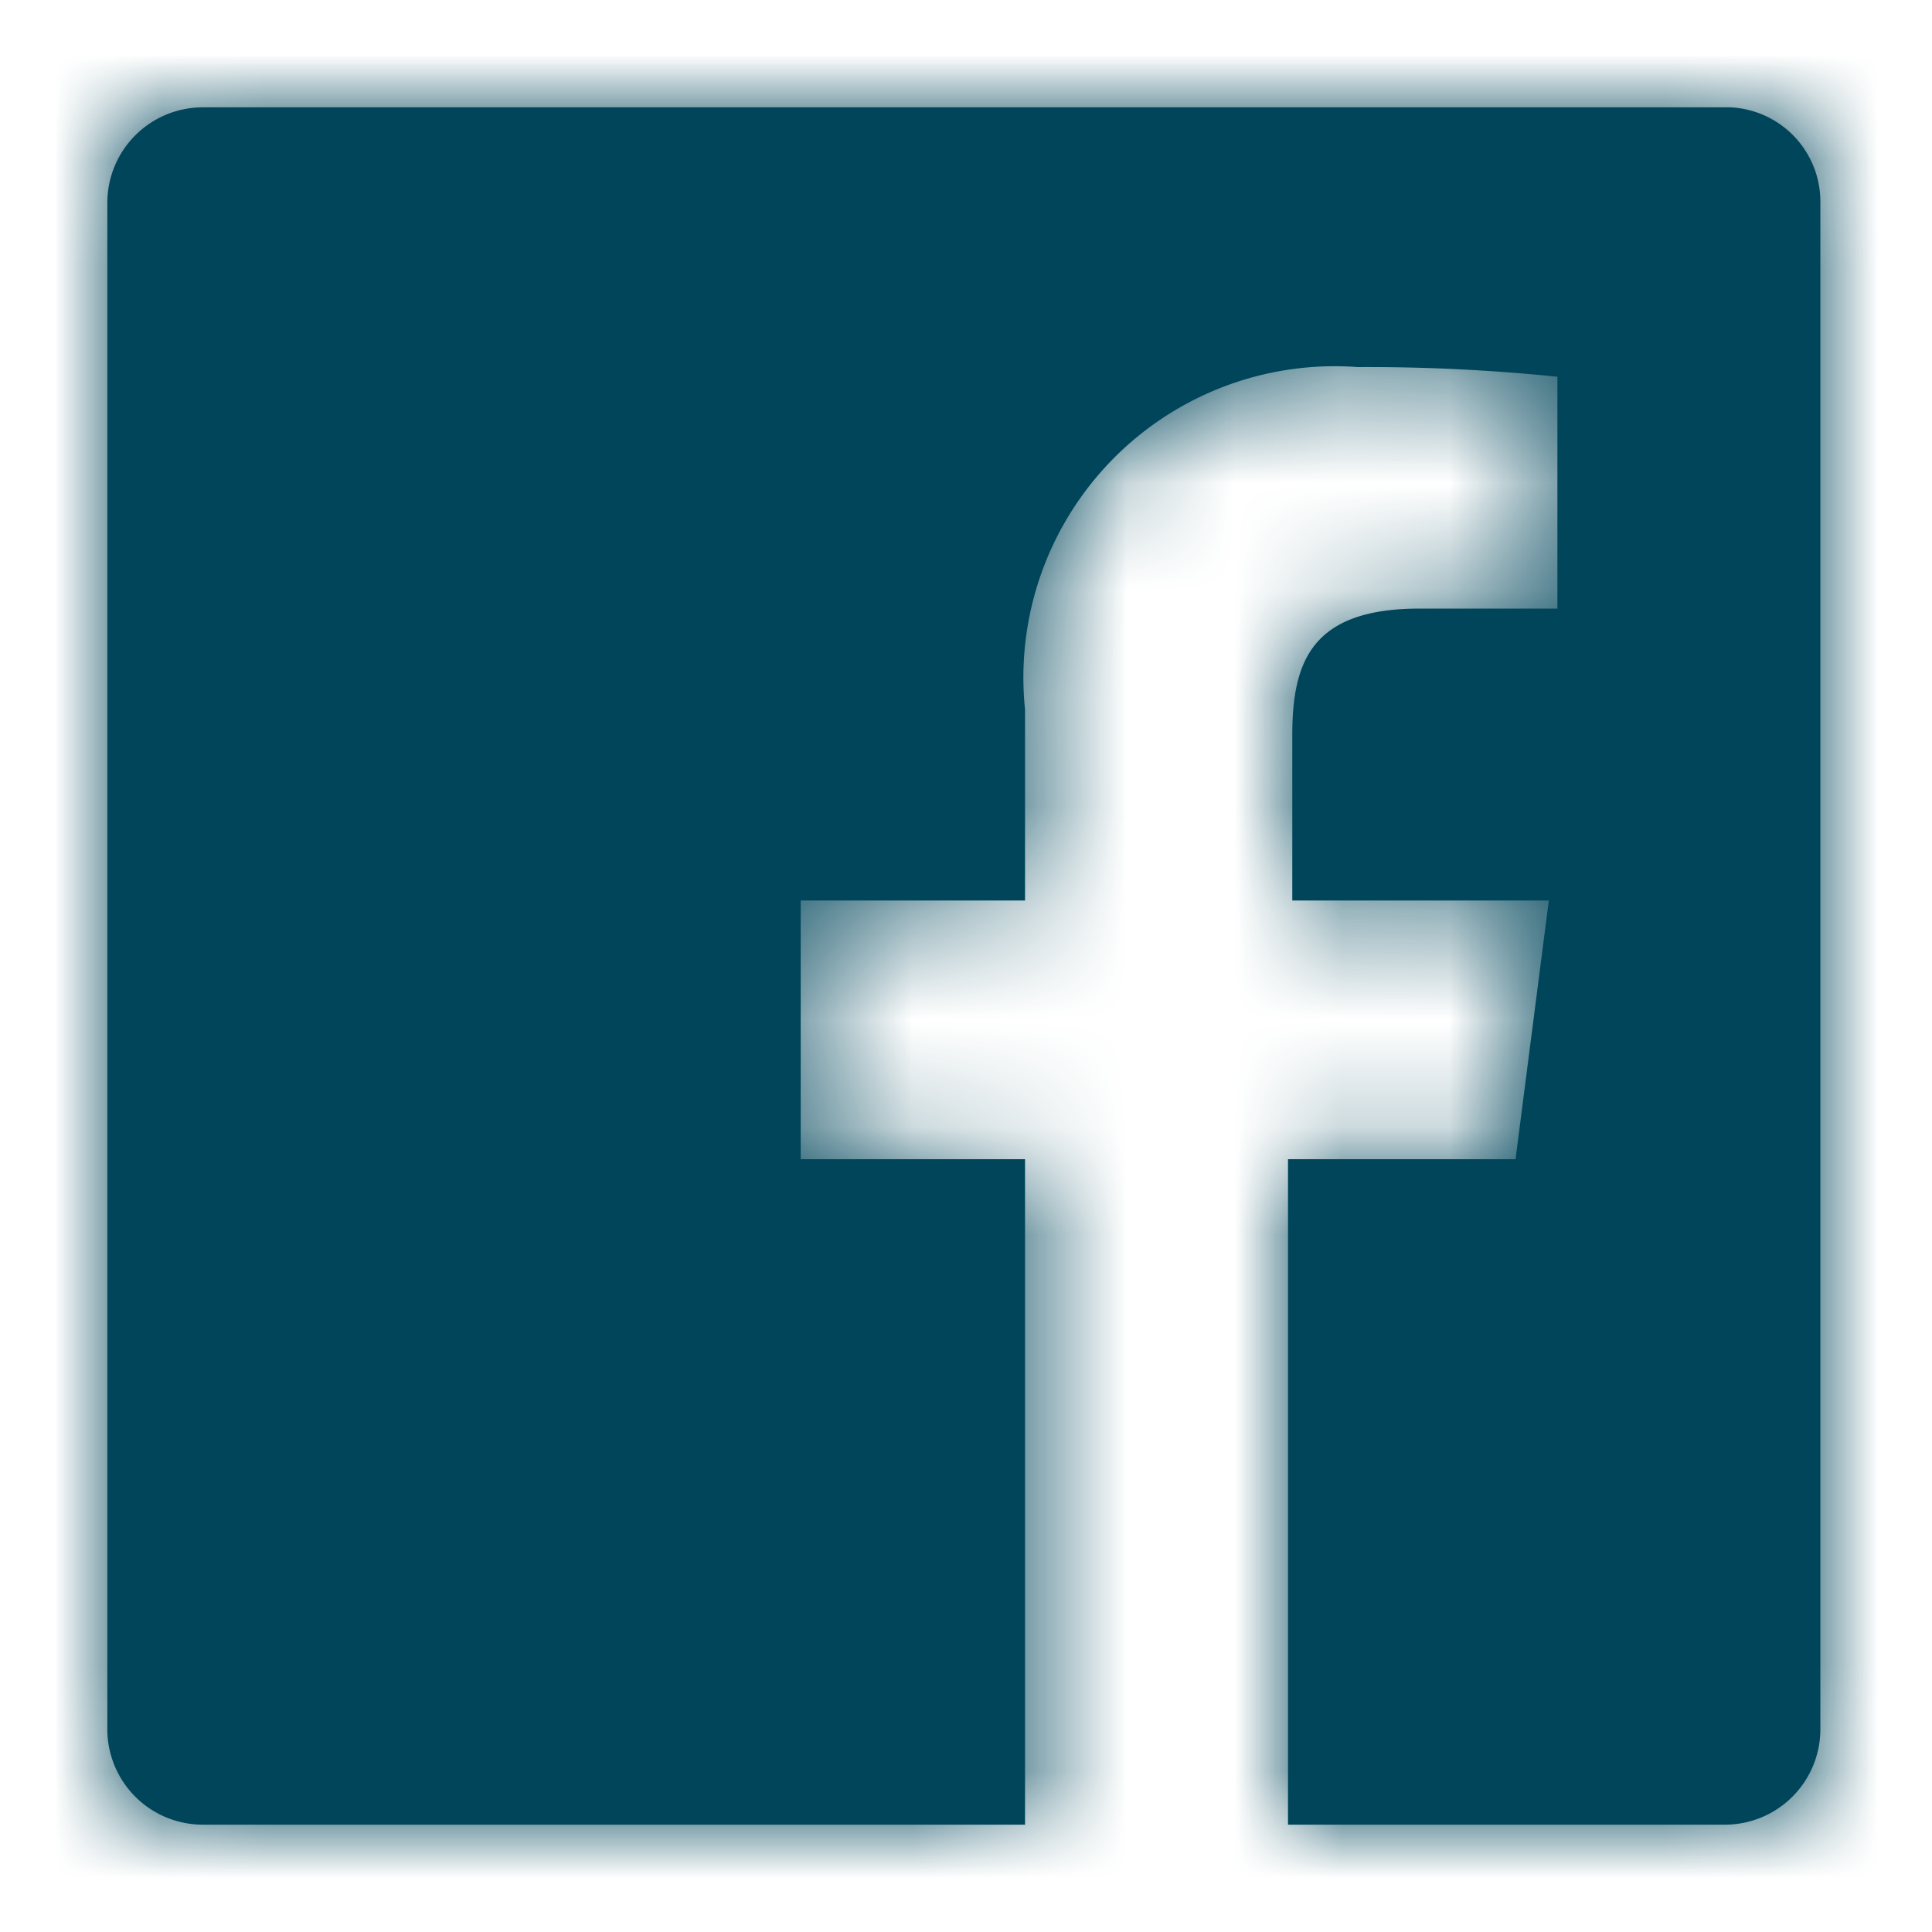
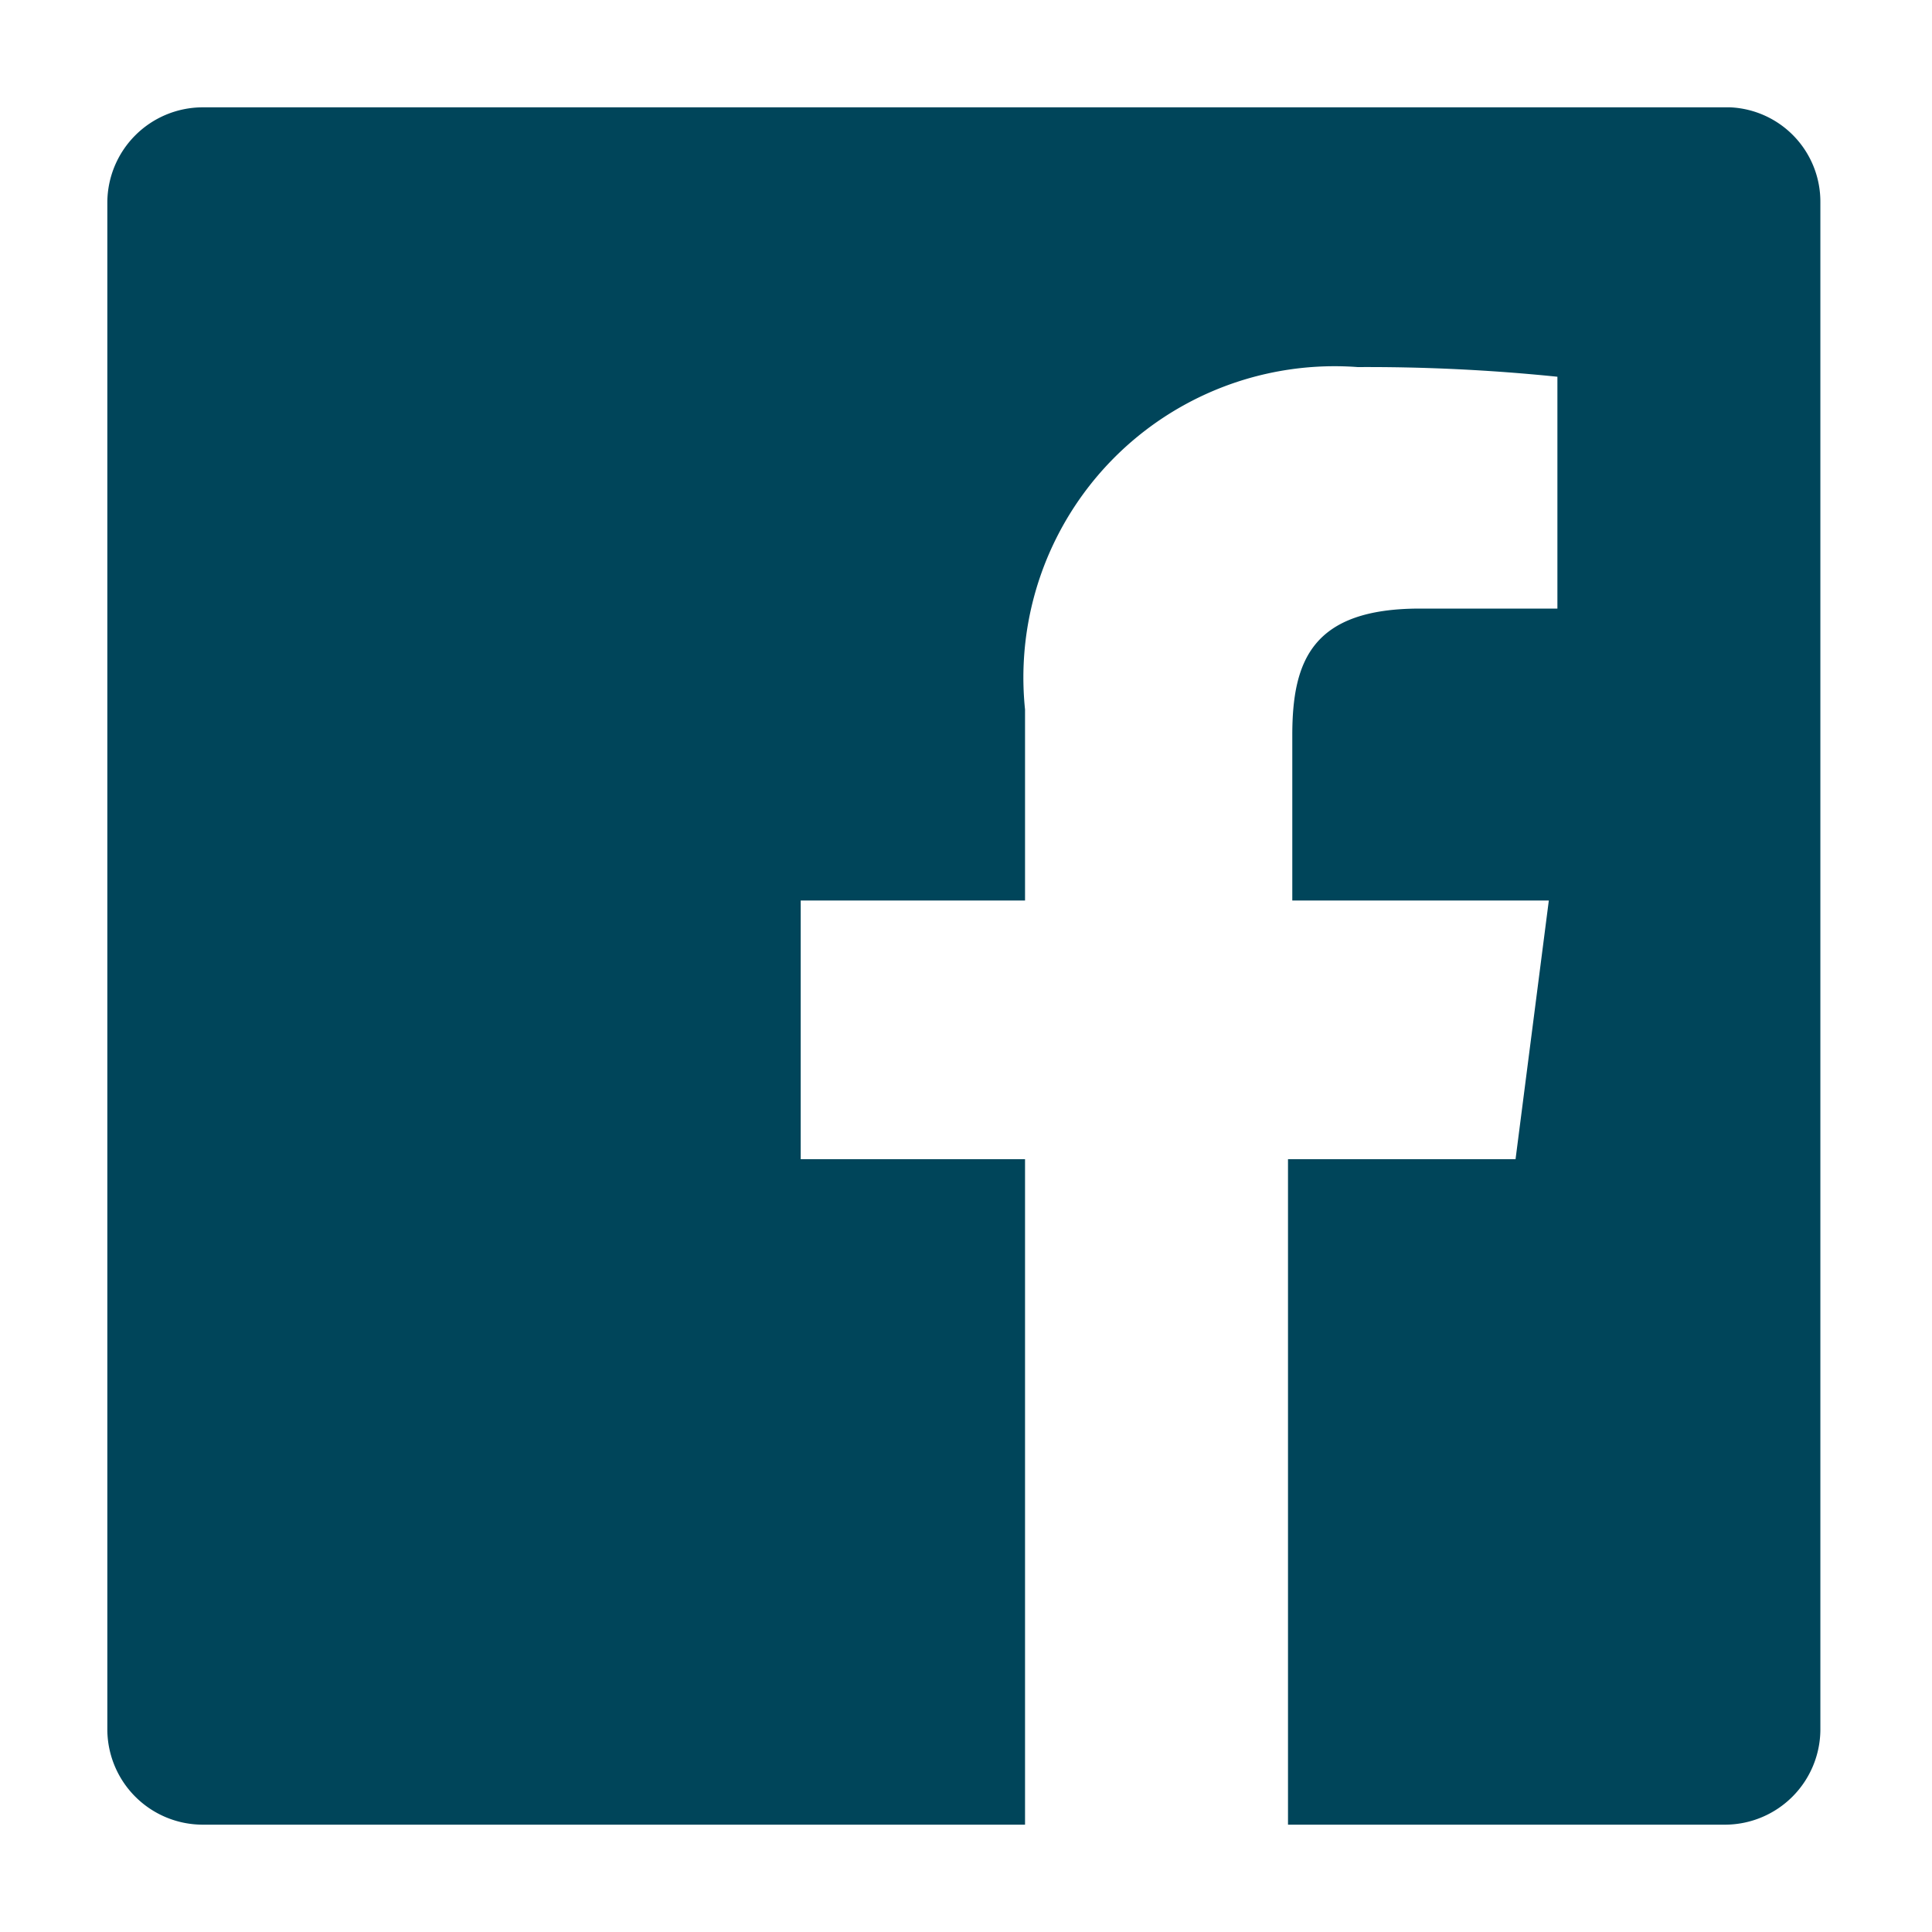
<svg xmlns="http://www.w3.org/2000/svg" id="Layer_1" data-name="Layer 1" viewBox="0 0 18 18">
  <defs>
    <style>.cls-1{fill:#fff;}.cls-2{fill:#00455a;}.cls-3{mask:url(#mask);}</style>
    <mask id="mask" x="0" y="0" width="18" height="18" maskUnits="userSpaceOnUse">
      <g id="b">
-         <path id="a" class="cls-1" d="M16.12,1H1.88A.89.89,0,0,0,1,1.88H1V16.12a.89.89,0,0,0,.88.88H9.55V10.8H7.46V8.39H9.55V6.61a2.9,2.9,0,0,1,3.1-3.19,17.39,17.39,0,0,1,1.86.09V5.67H13.23c-1,0-1.19.48-1.19,1.18V8.39h2.39l-.31,2.41H12V17h4.08a.89.89,0,0,0,.88-.88V1.88A.88.88,0,0,0,16.12,1Z" />
+         <path id="a" class="cls-1" d="M16.12,1H1.88A.89.89,0,0,0,1,1.88H1V16.12a.89.89,0,0,0,.88.88H9.55V10.8H7.46V8.39H9.55V6.61a2.9,2.9,0,0,1,3.1-3.19,17.39,17.39,0,0,1,1.86.09V5.67H13.23c-1,0-1.19.48-1.19,1.18V8.39h2.39H12V17h4.08a.89.89,0,0,0,.88-.88V1.88A.88.88,0,0,0,16.12,1Z" />
      </g>
    </mask>
  </defs>
  <title>1facebook</title>
  <path id="a-2" data-name="a" class="cls-2" d="M16.12,1H1.88A.89.89,0,0,0,1,1.88H1V16.12a.89.89,0,0,0,.88.88H9.55V10.8H7.46V8.39H9.55V6.61a2.9,2.9,0,0,1,3.1-3.19,17.39,17.39,0,0,1,1.86.09V5.67H13.23c-1,0-1.19.48-1.19,1.18V8.39h2.39l-.31,2.41H12V17h4.08a.89.89,0,0,0,.88-.88V1.88A.88.88,0,0,0,16.12,1Z" />
  <g class="cls-3">
-     <path class="cls-2" d="M0,0H18V18H0Z" />
-   </g>
+     </g>
</svg>